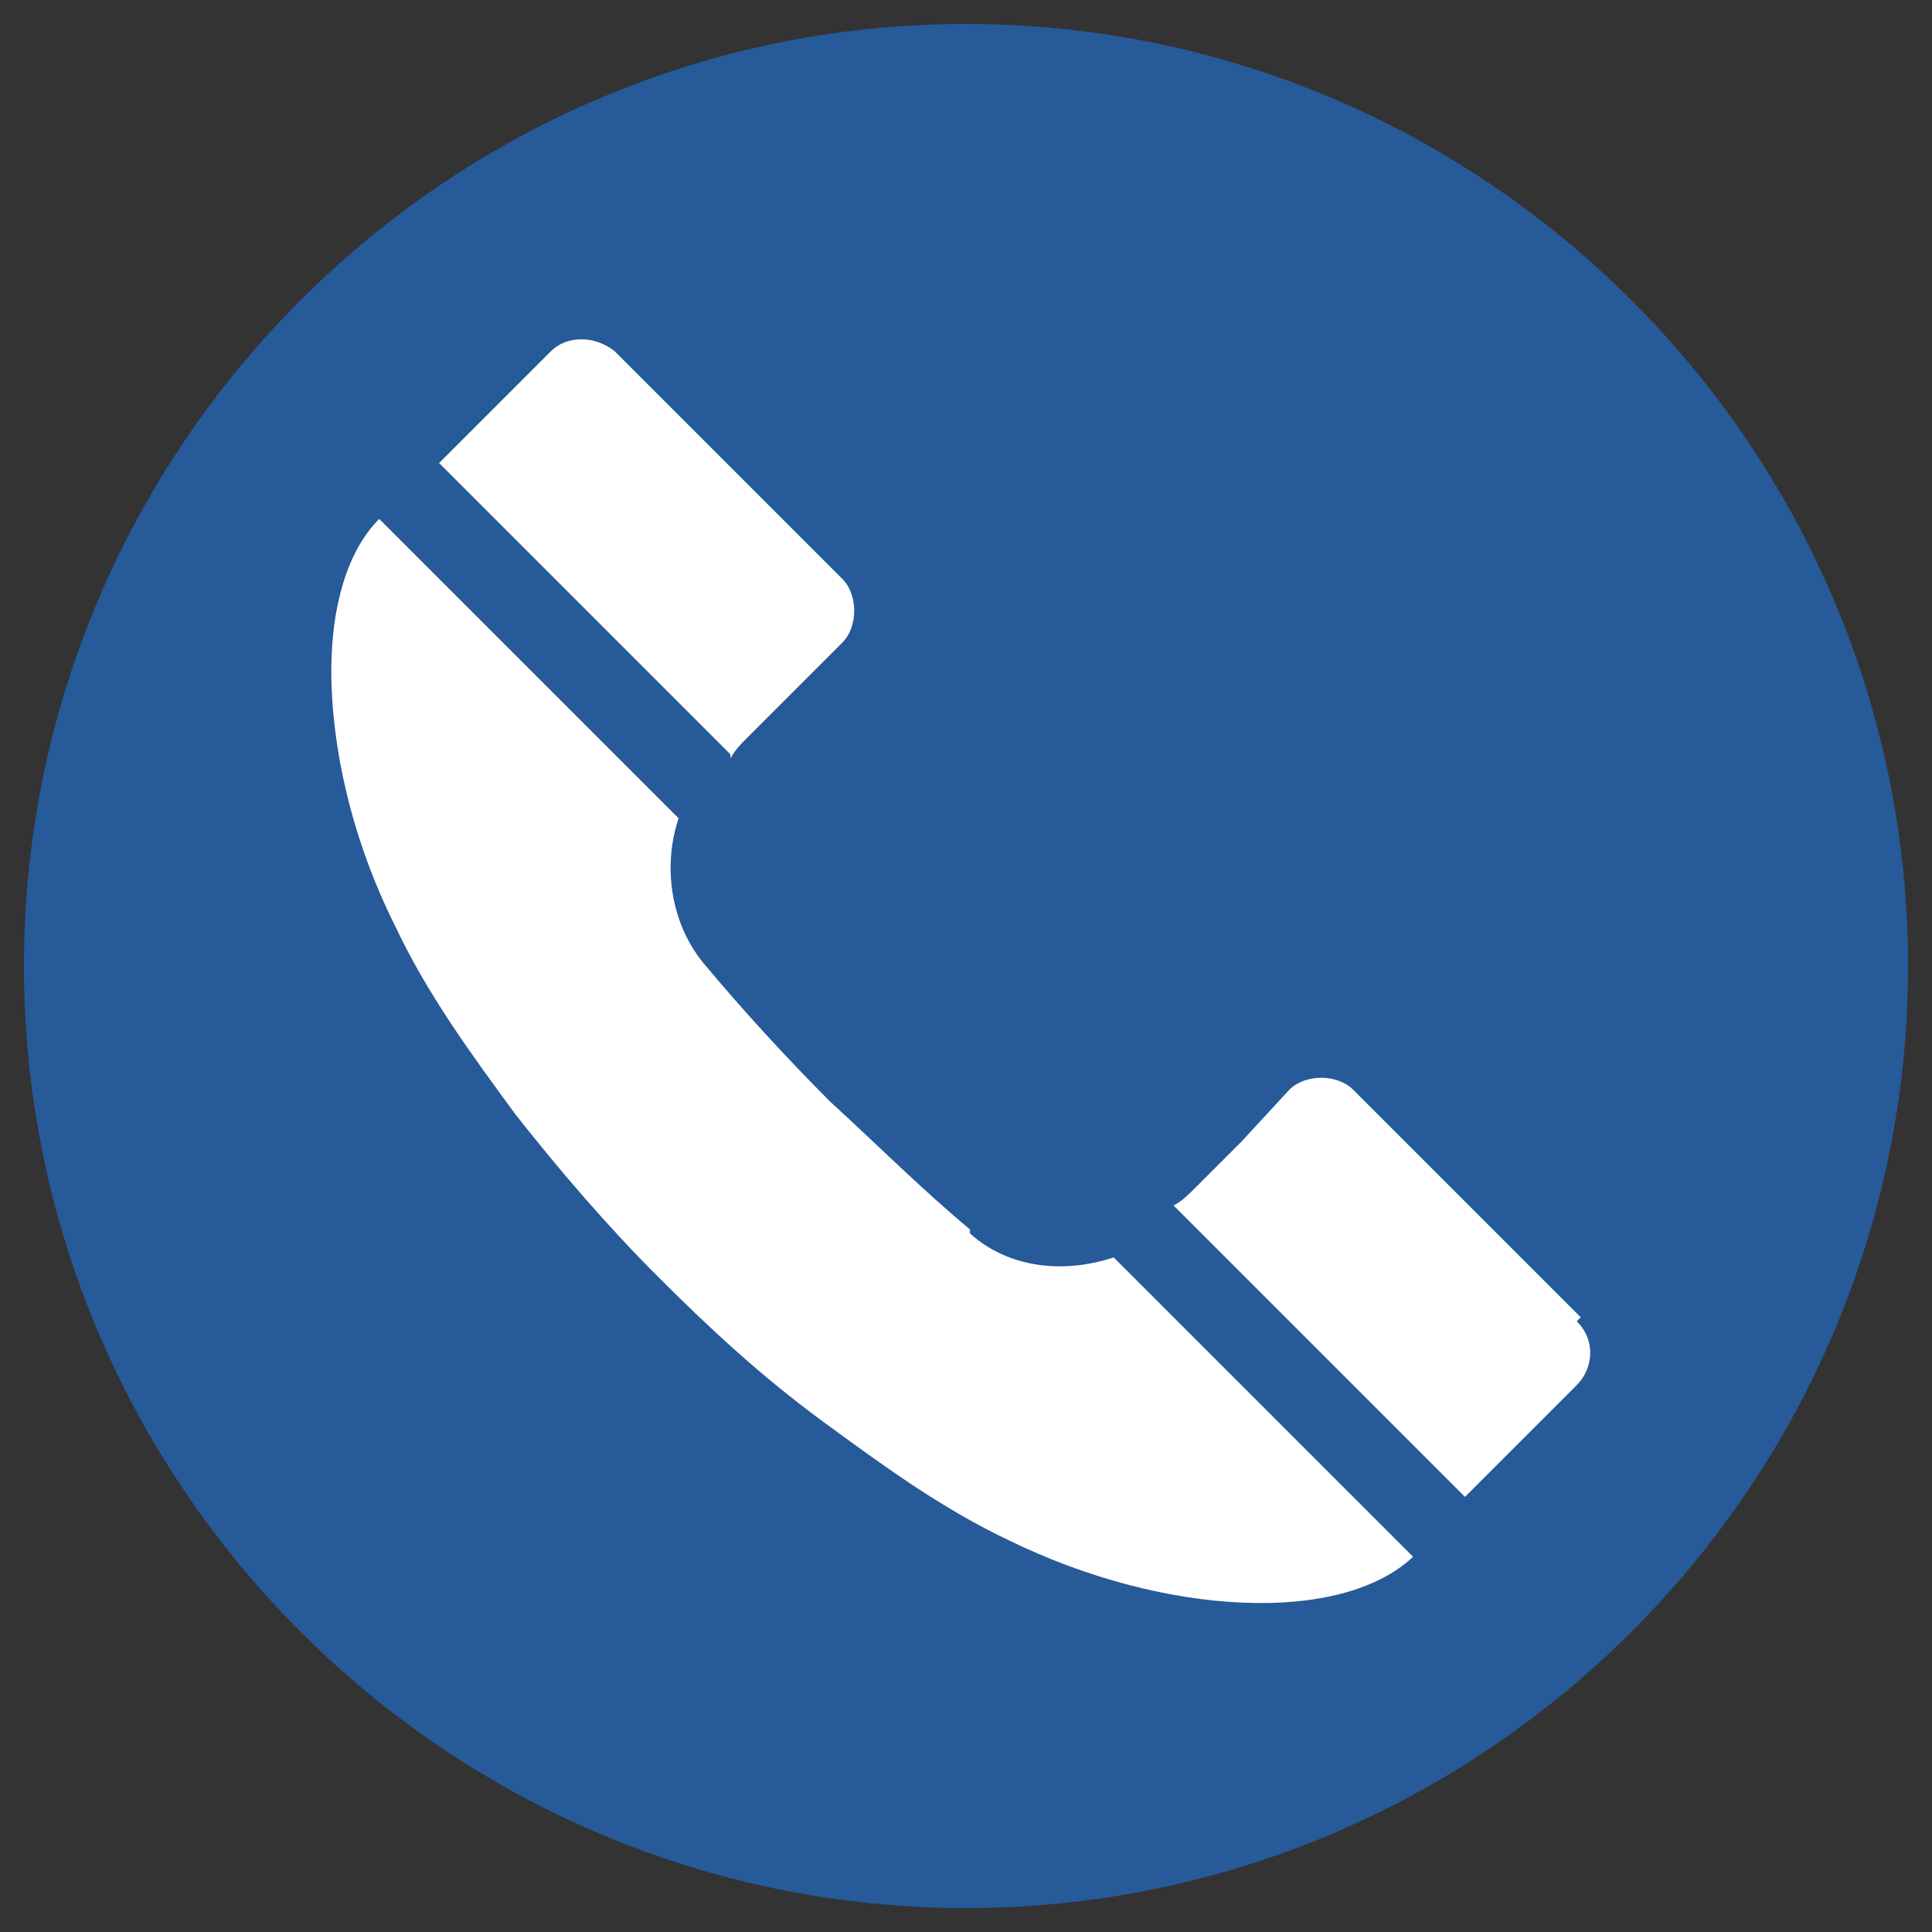
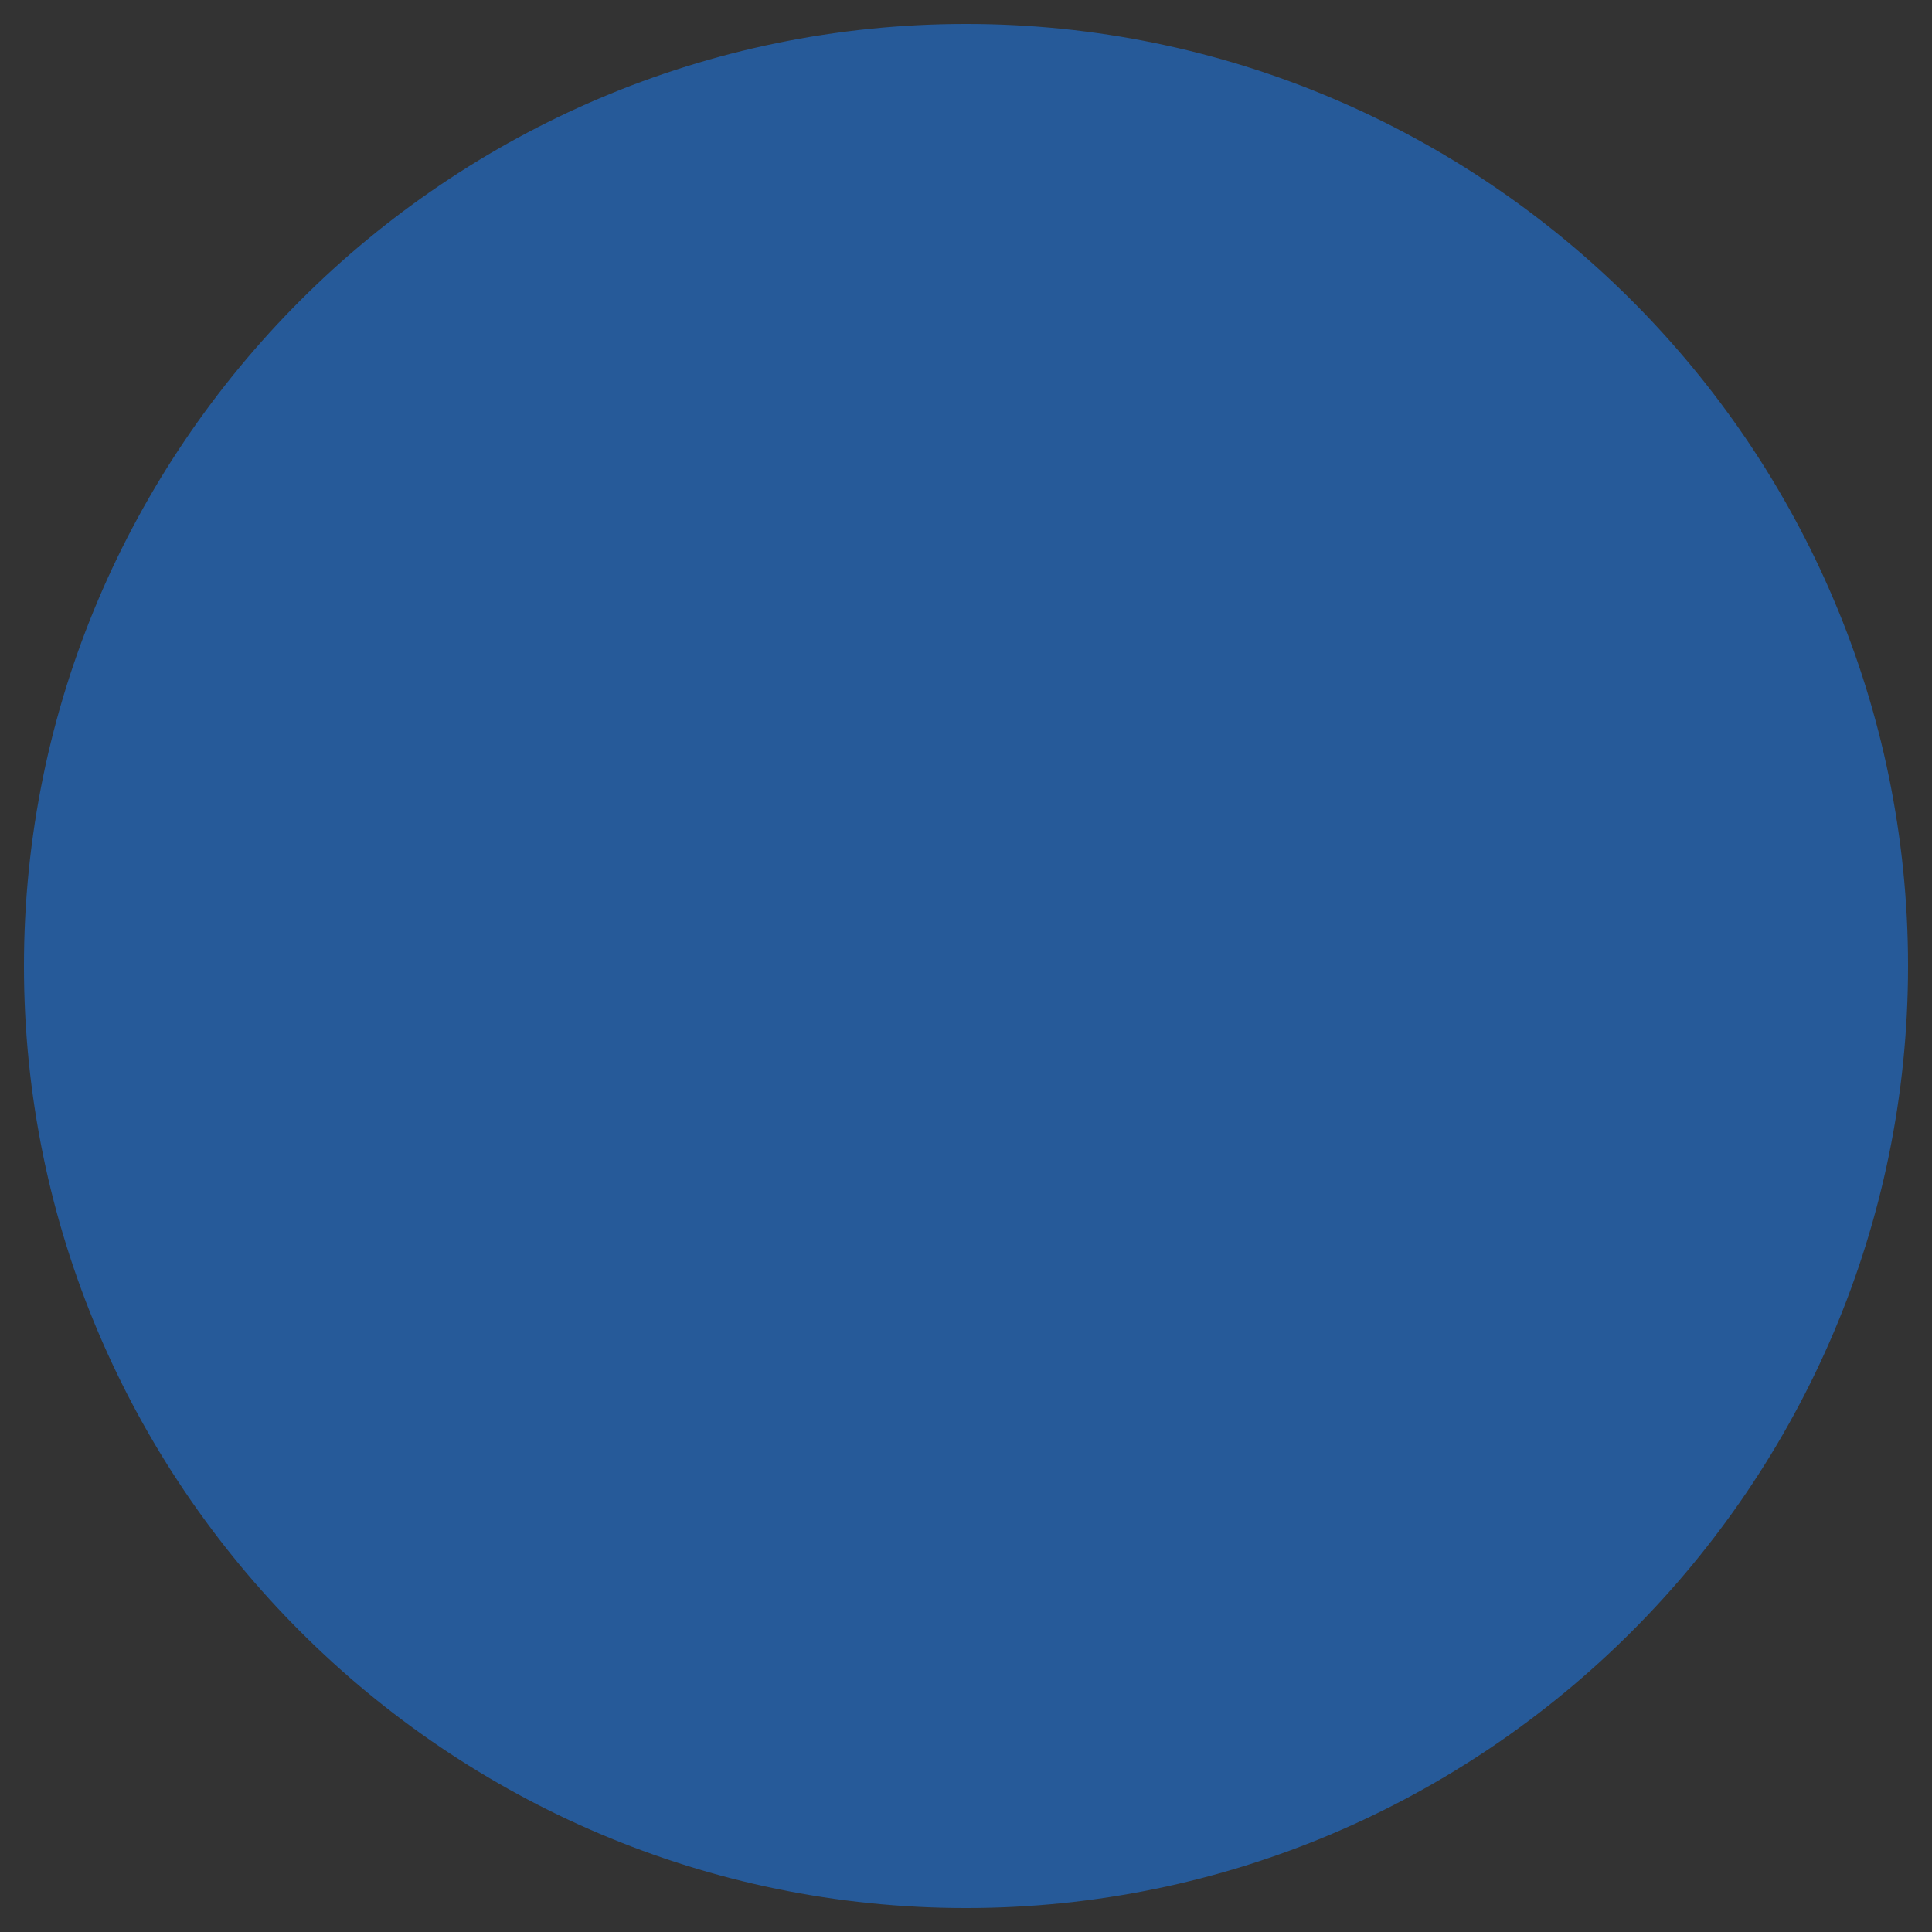
<svg xmlns="http://www.w3.org/2000/svg" xml:space="preserve" width="484px" height="484px" version="1.1" style="shape-rendering:geometricPrecision; text-rendering:geometricPrecision; image-rendering:optimizeQuality; fill-rule:evenodd; clip-rule:evenodd" viewBox="0 0 484 484">
  <rect x="0" y="0" width="484" height="484" fill="#333333" stroke="none" />
  <defs>
    <style type="text/css">
   
    .fil0 {fill:#265A99;fill-rule:nonzero}
    .fil1 {fill:white;fill-rule:nonzero}
   
  </style>
  </defs>
  <g id="Layer_x0020_1">
    <g id="_2428334055728">
      <path class="fil0" d="M478 242c0,130 -106,236 -236,236 -130,0 -236,-106 -236,-236 0,-130 106,-236 236,-236 130,0 236,106 236,236z" />
-       <path class="fil1" d="M183 189l-73 -73c9,-9 19,-19 28,-28 4,-4 11,-4 16,0l57 57c4,4 4,12 0,16l-24 24c-1,1 -3,3 -4,5zm60 119c-12,-10 -23,-21 -35,-32 -11,-11 -22,-23 -32,-35 -8,-10 -10,-24 -6,-36l-75 -75c-8,8 -12,22 -12,38 0,19 5,42 16,64 8,17 19,32 30,47 11,14 23,28 36,41 13,13 26,25 41,36 15,11 30,22 47,30 39,19 83,21 101,4l-75 -75c-12,4 -26,3 -36,-6zm153 22l-57 -57c-4,-4 -12,-4 -16,0l-12 13 -12 12c-1,1 -3,3 -5,4l73 73c9,-9 19,-19 28,-28 4,-4 5,-11 0,-16z" />
    </g>
  </g>
</svg>